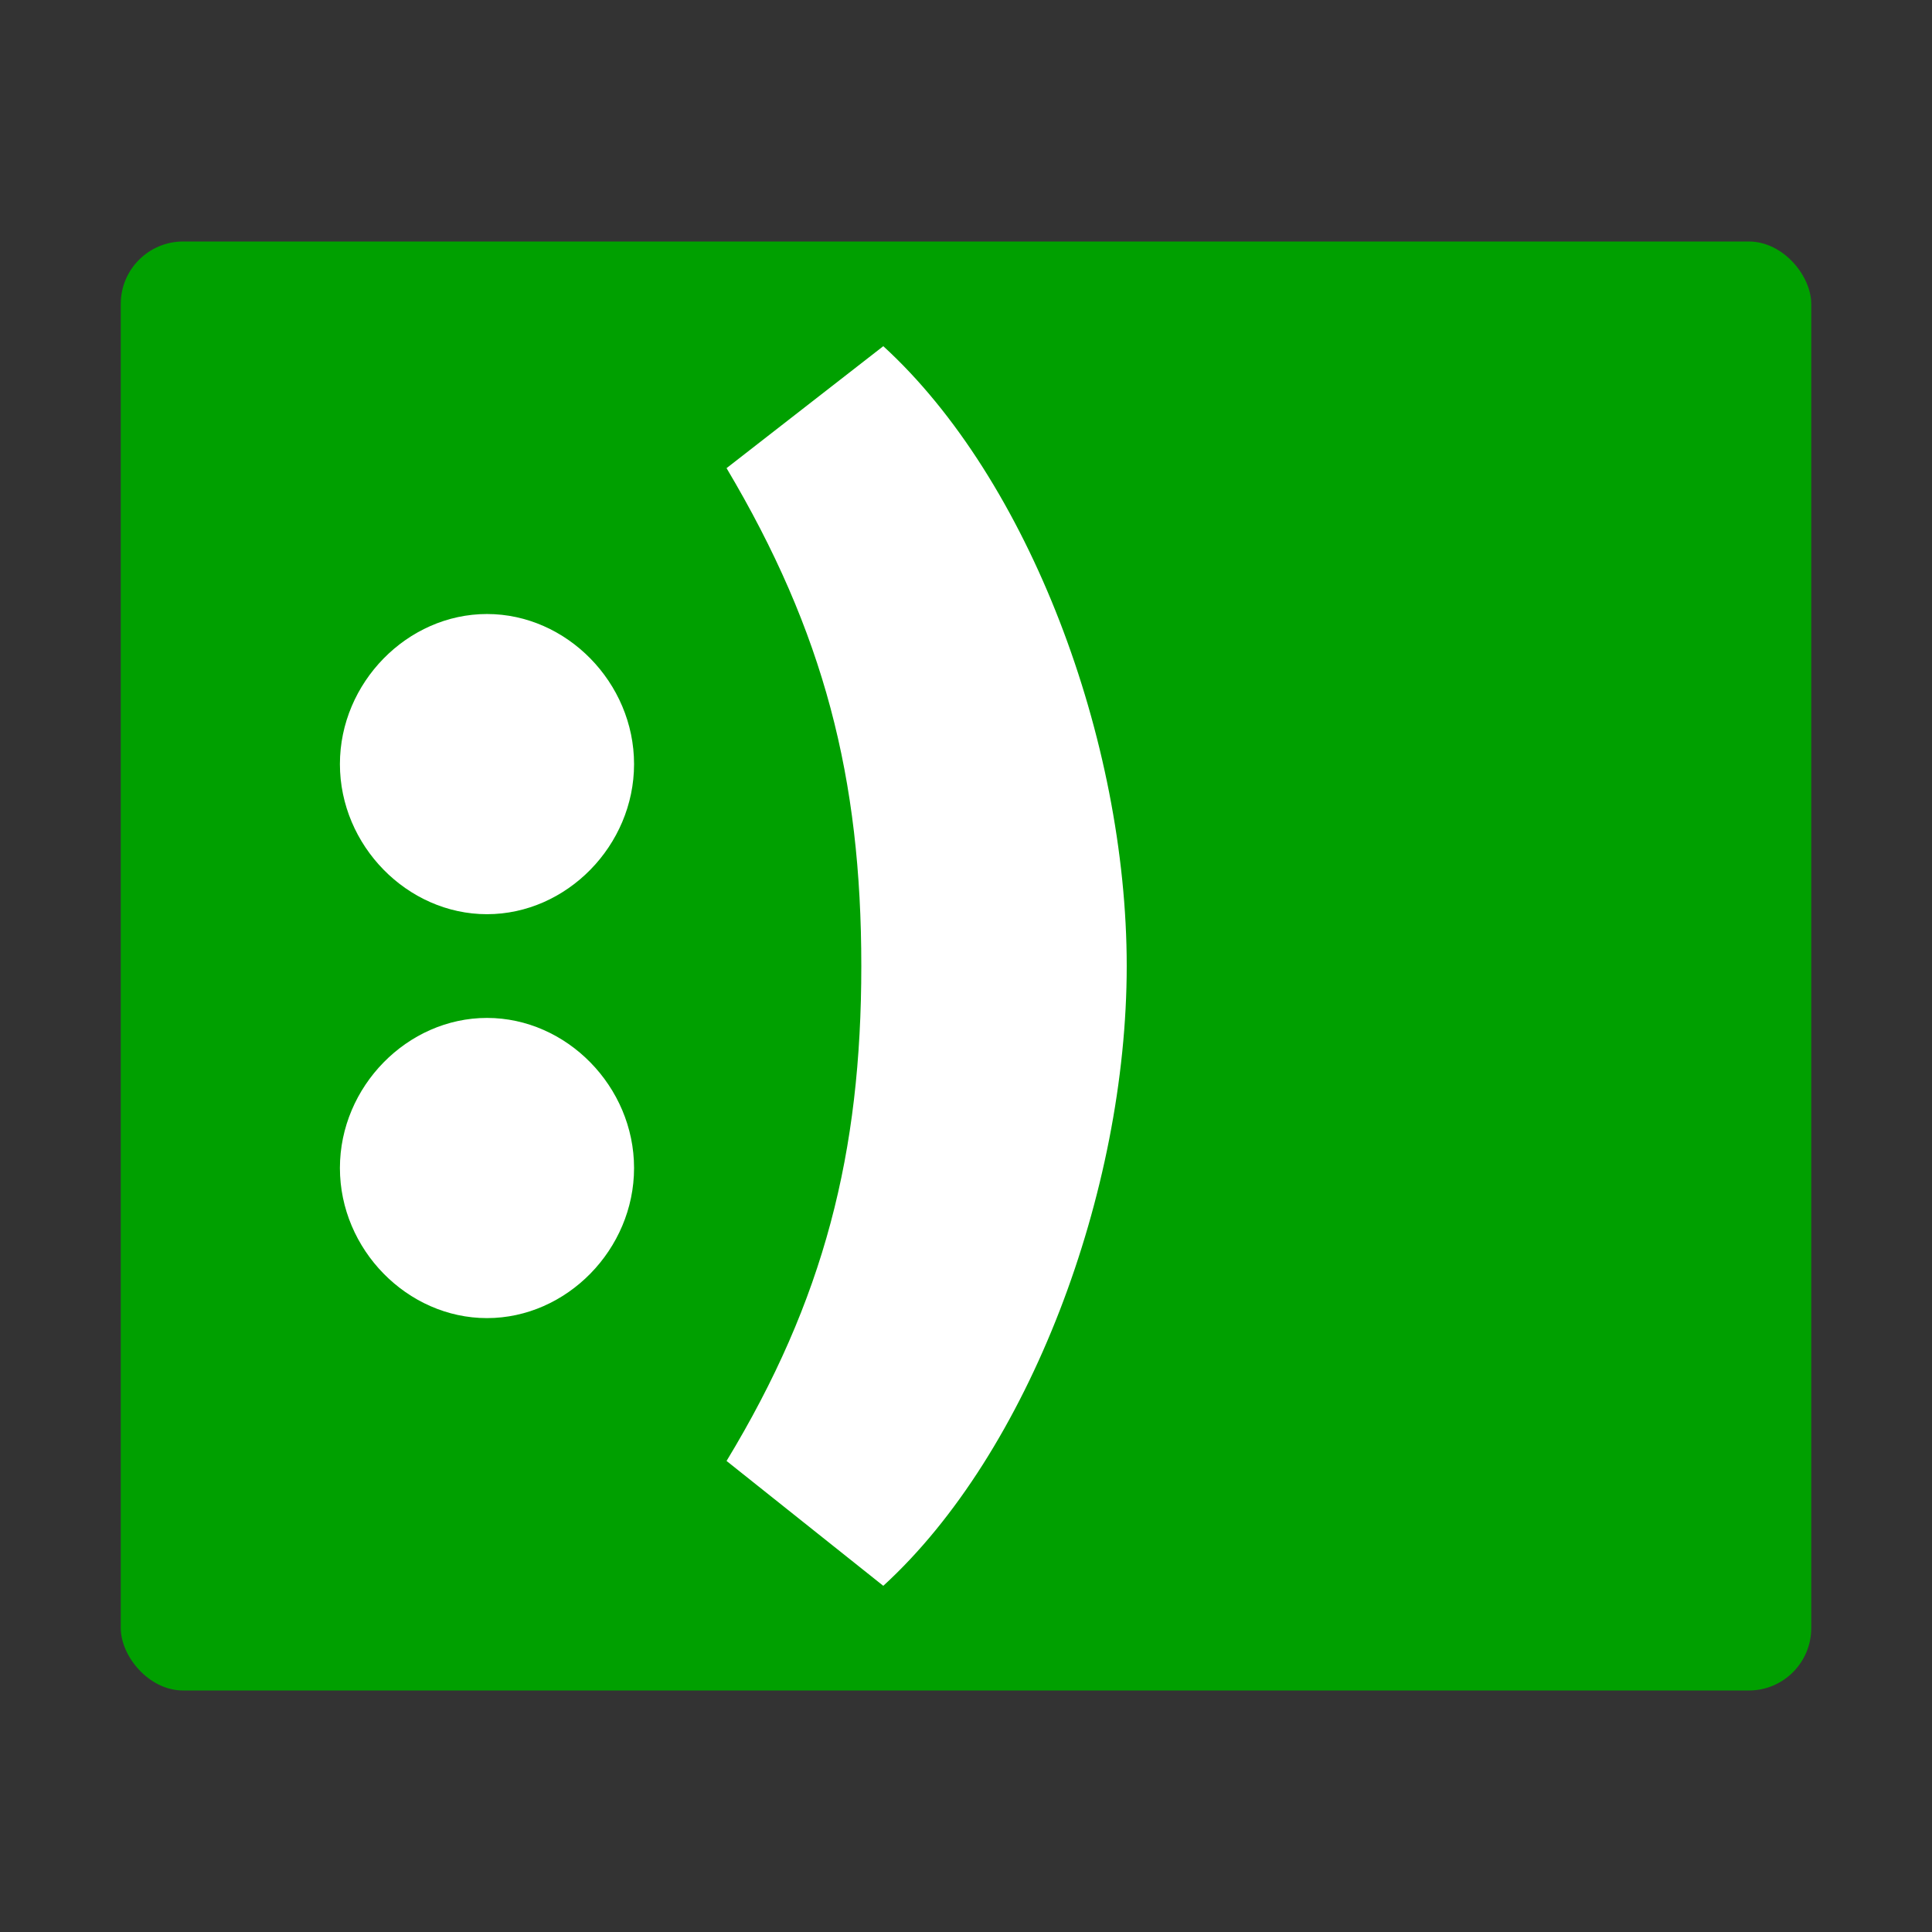
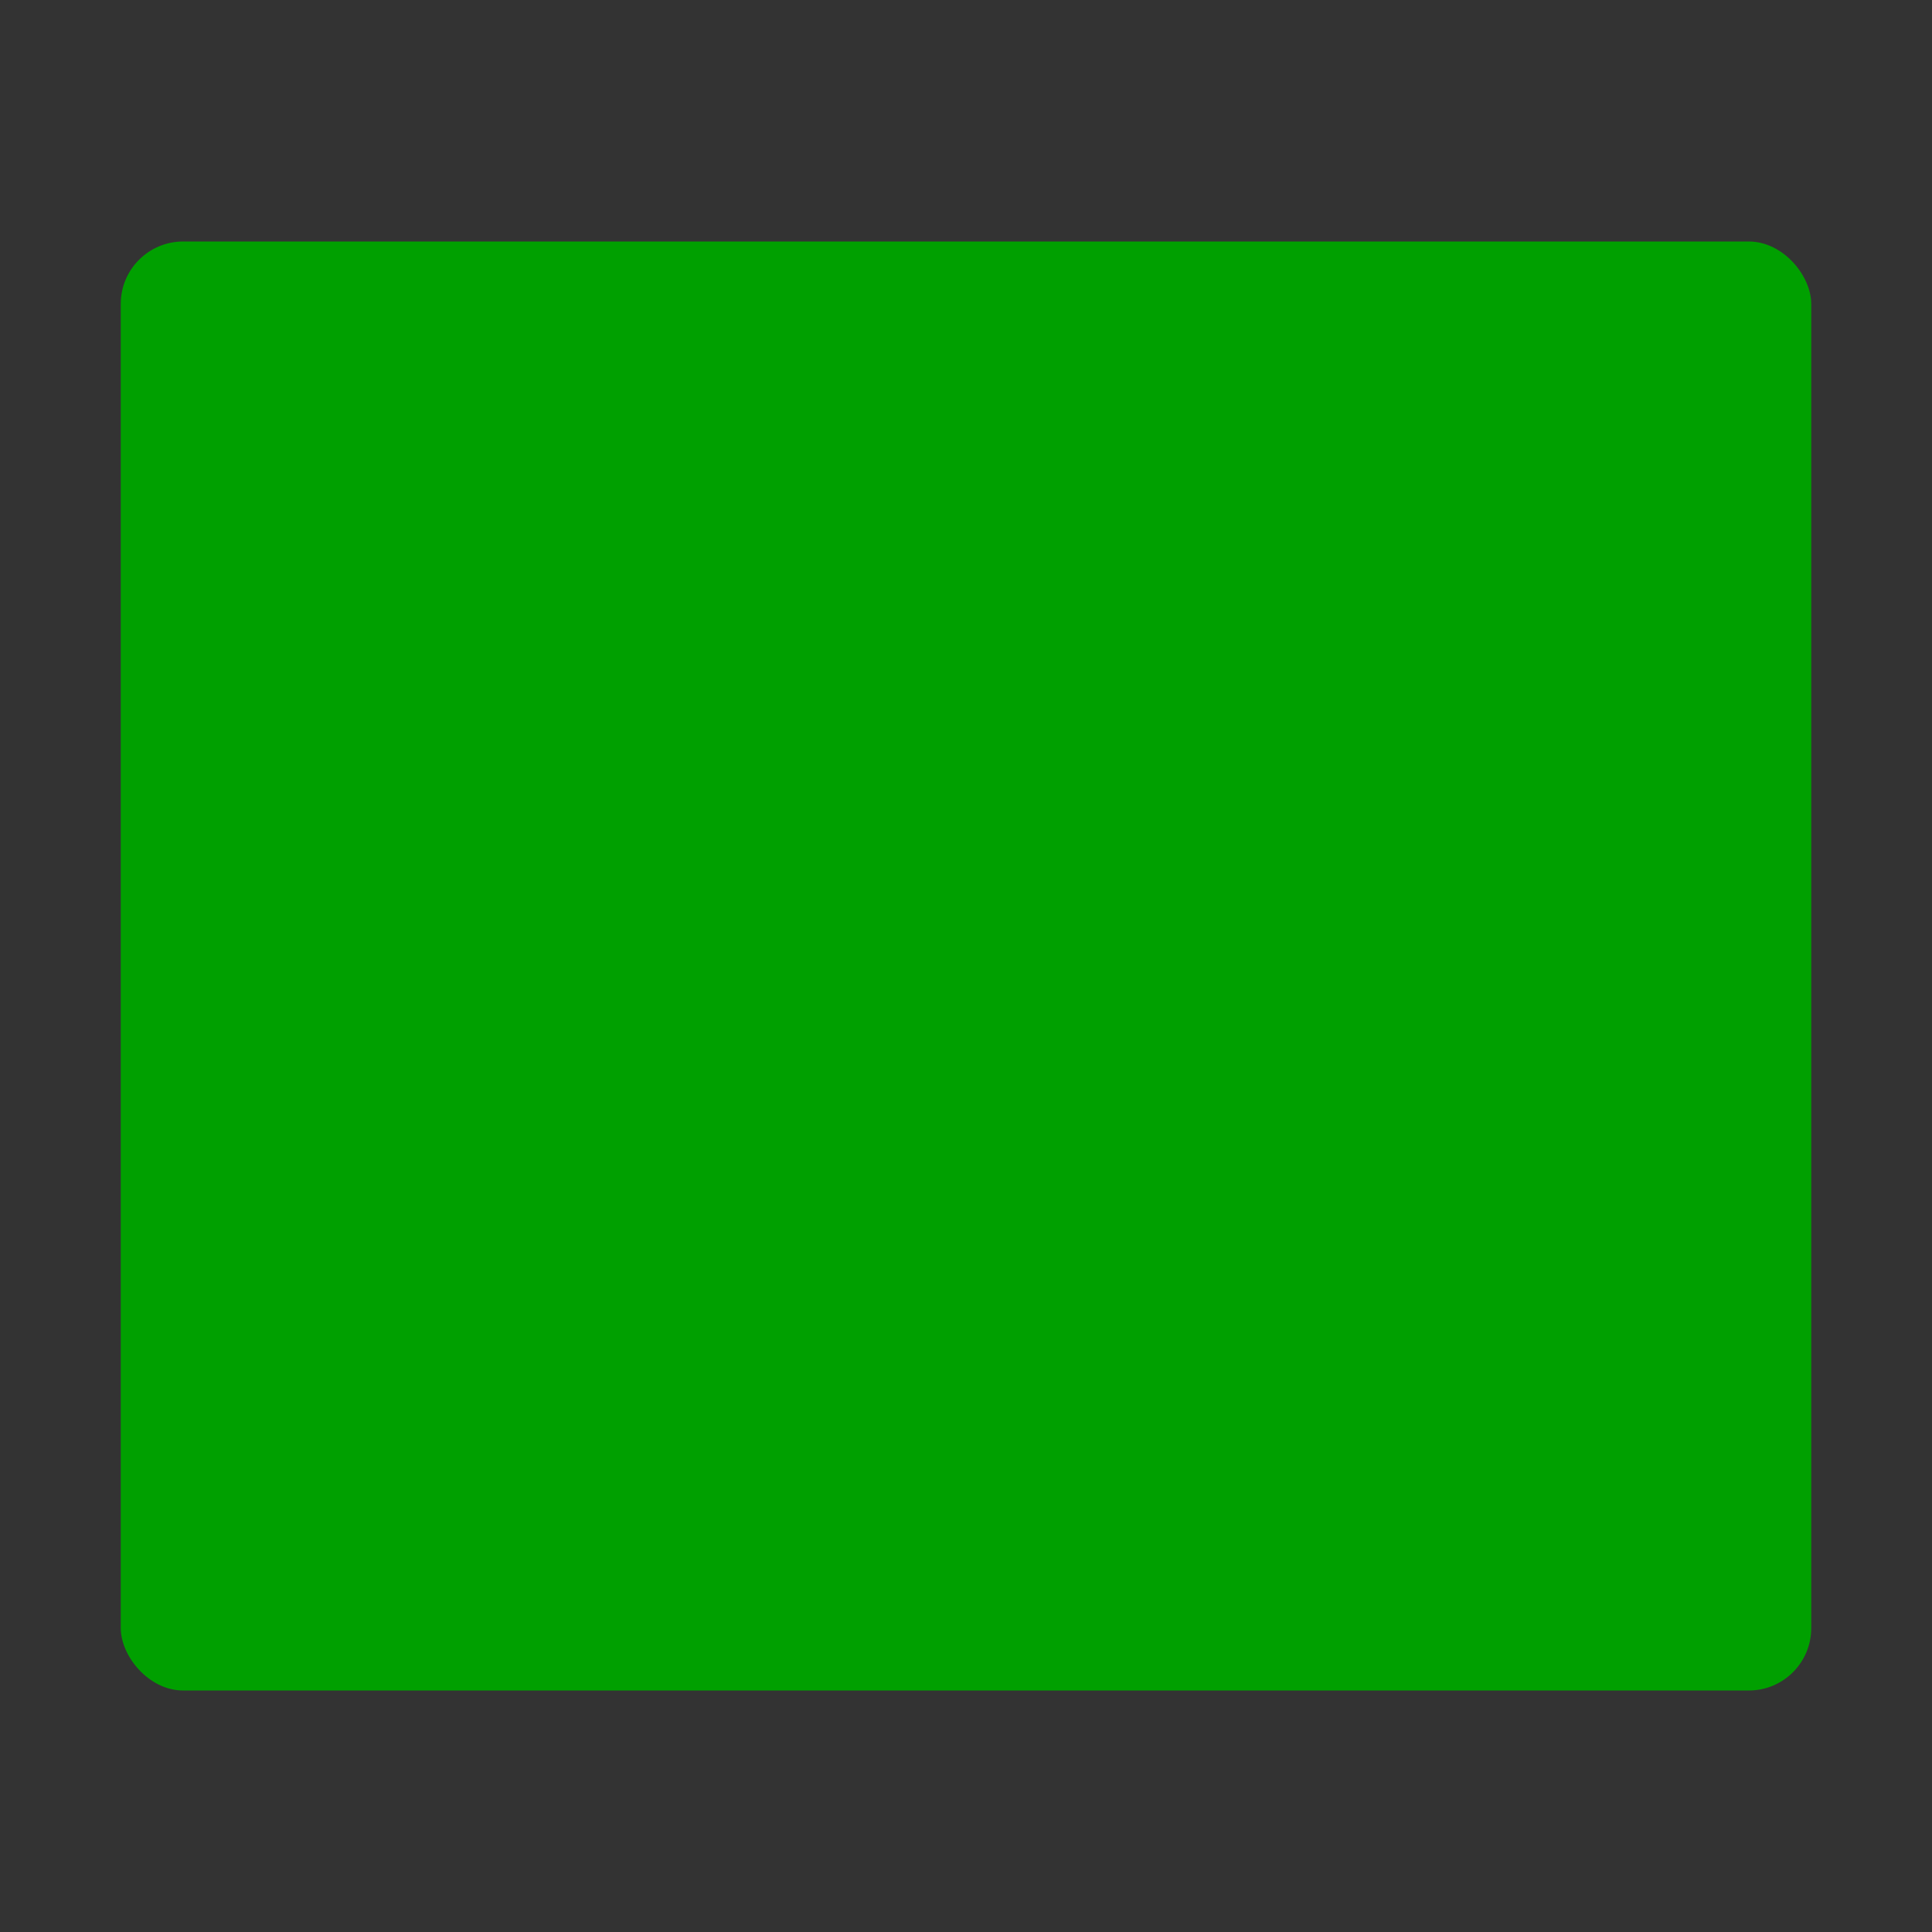
<svg xmlns="http://www.w3.org/2000/svg" width="16" height="16" viewBox="0 0 16 16" version="1.1">
  <rect x="0" y="0" width="16" height="16" fill="#333333" stroke="none" />
  <rect style="fill:#00a000" width="14" height="12" x="1" y="2" ry="0.517" />
-   <path style="fill:#ffffff;stroke-width:1.0" d="m 2.815,6.328 c 0,0.674 0.558,1.243 1.218,1.243 0.66,0 1.218,-0.569 1.218,-1.243 0,-0.674 -0.558,-1.243 -1.218,-1.243 -0.66,0 -1.218,0.569 -1.218,1.243 z m 0,3.345 c 0,0.674 0.558,1.243 1.218,1.243 0.66,0 1.218,-0.569 1.218,-1.243 0,-0.674 -0.558,-1.243 -1.218,-1.243 -0.66,0 -1.218,0.569 -1.218,1.243 z" />
-   <path style="fill:#ffffff;stroke-width:1.0" d="m 7.133,8 c 0,1.545 -0.307,2.764 -1.116,4.099 l 1.298,1.034 C 8.522,12.03 9.331,9.87 9.331,8 9.331,6.13 8.522,3.97 7.315,2.867 L 6.017,3.877 c 0.808,1.359 1.116,2.566 1.116,4.123 z" />
</svg>